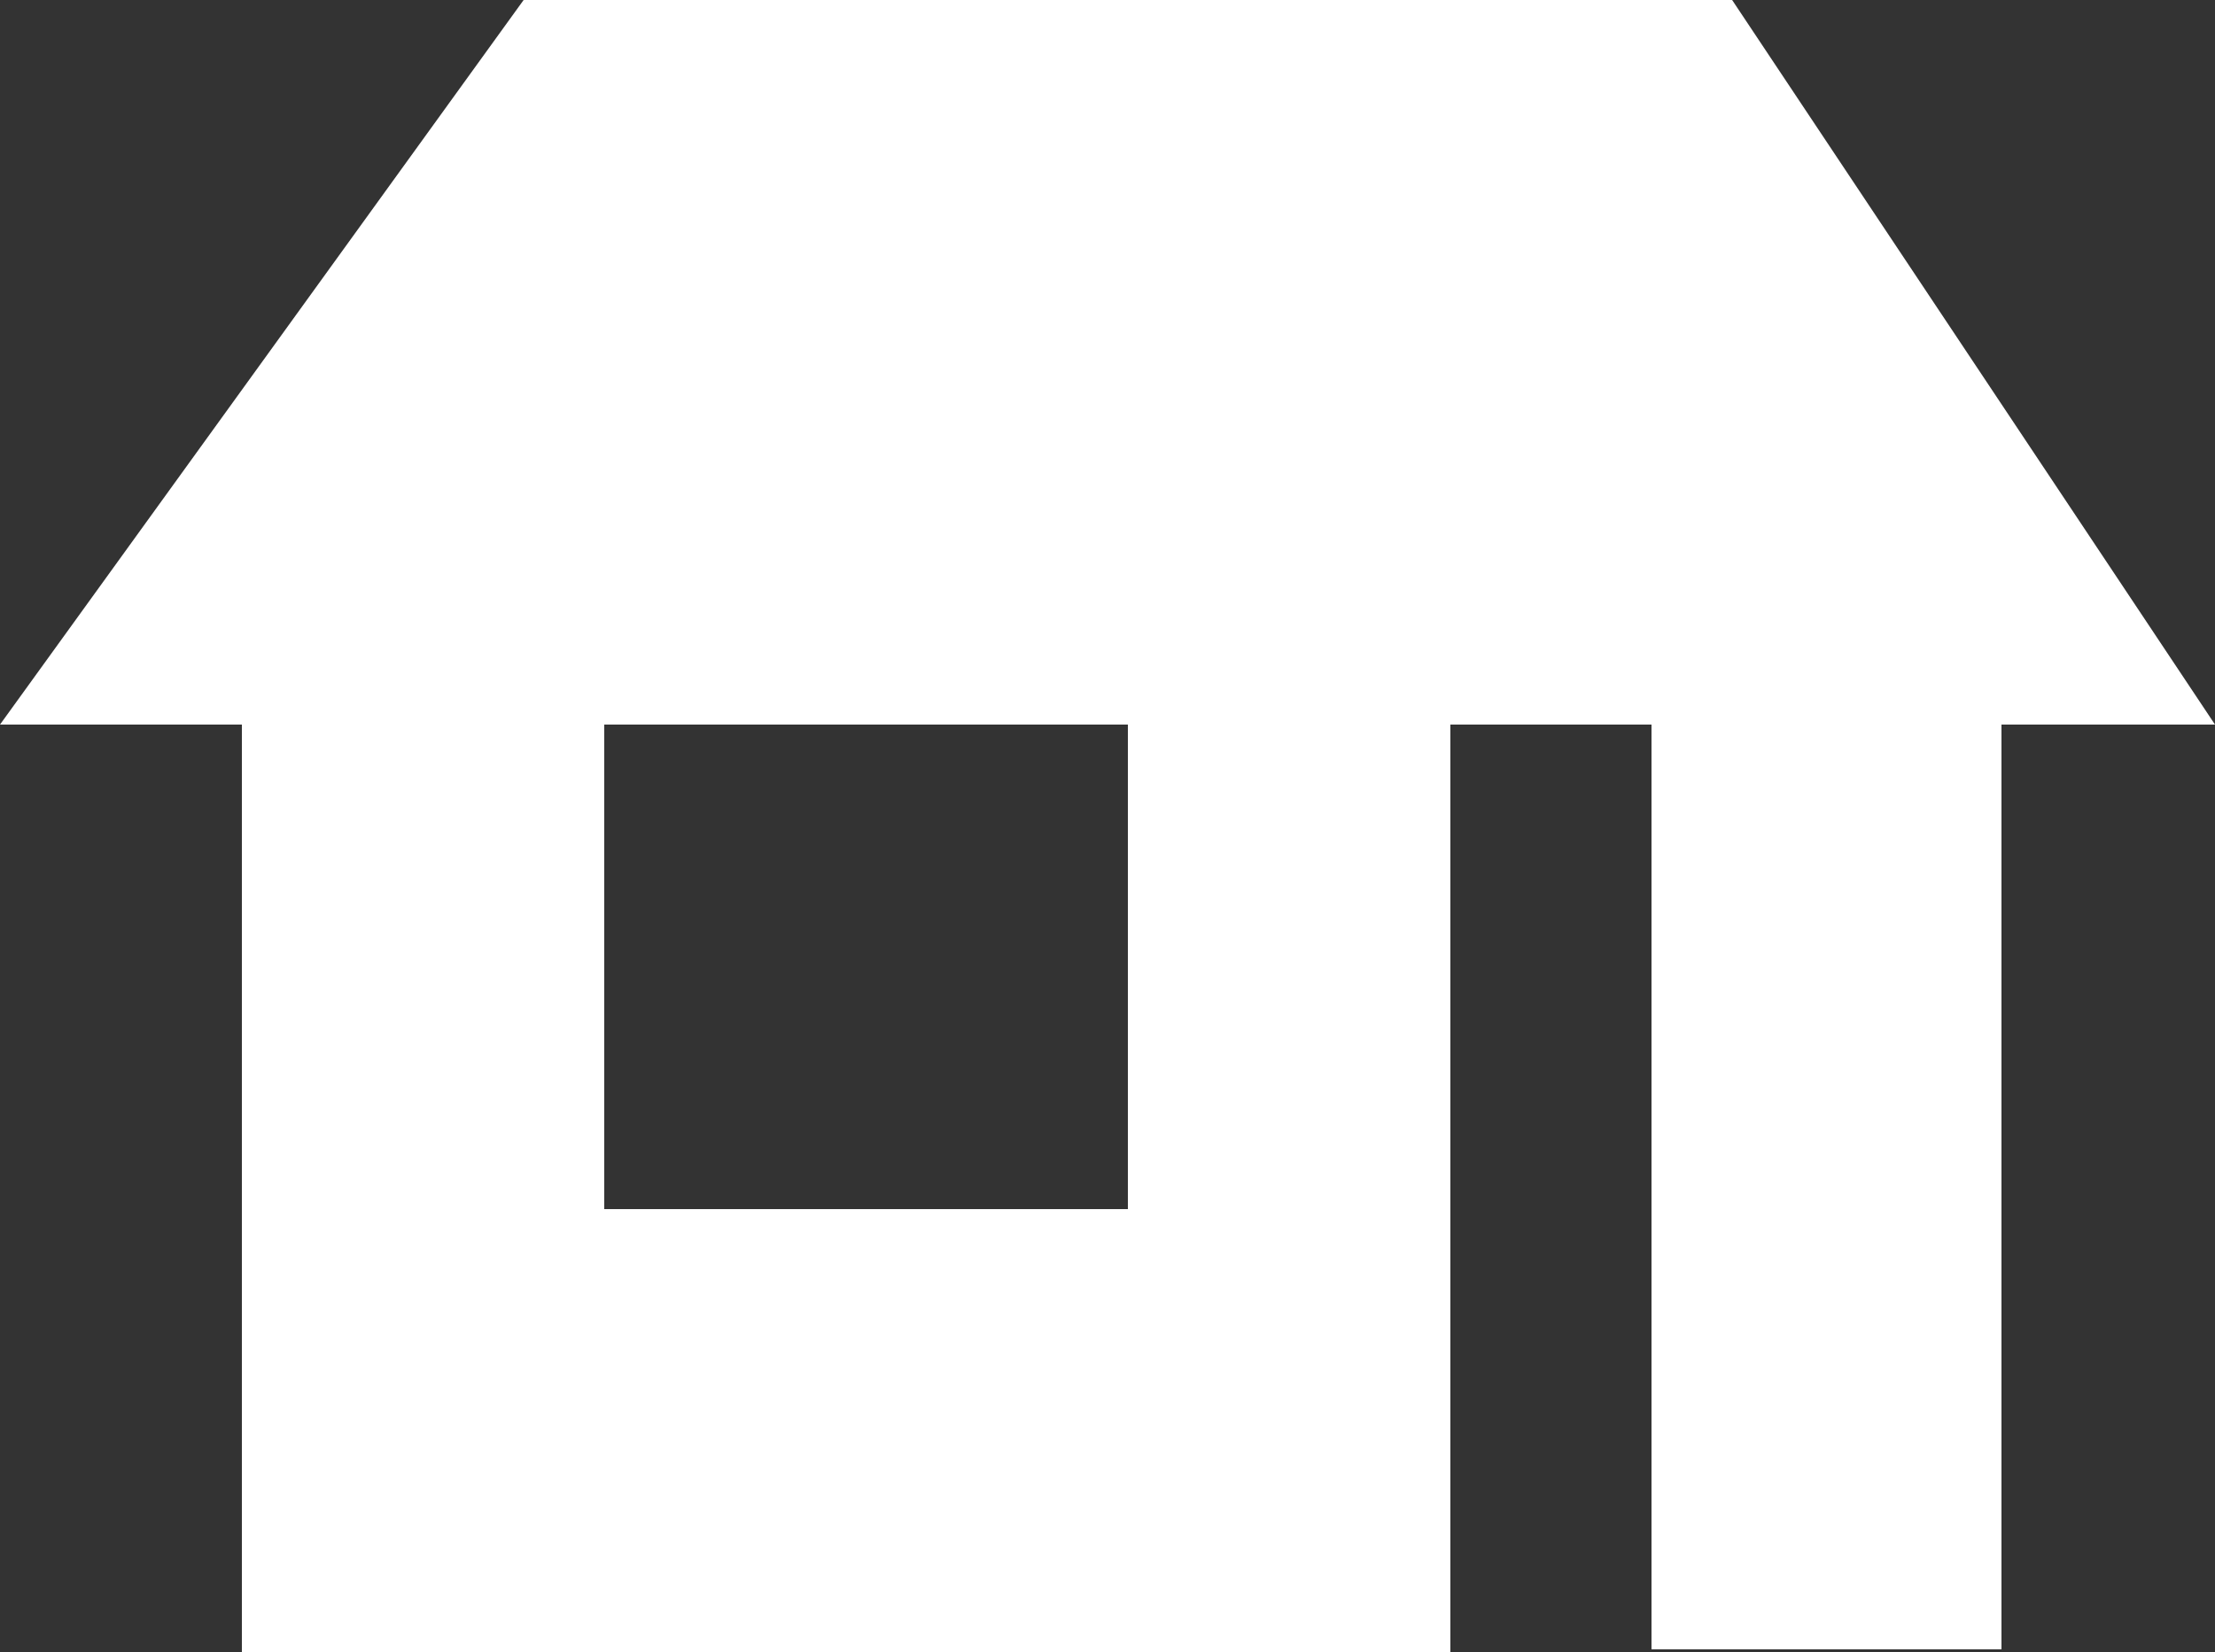
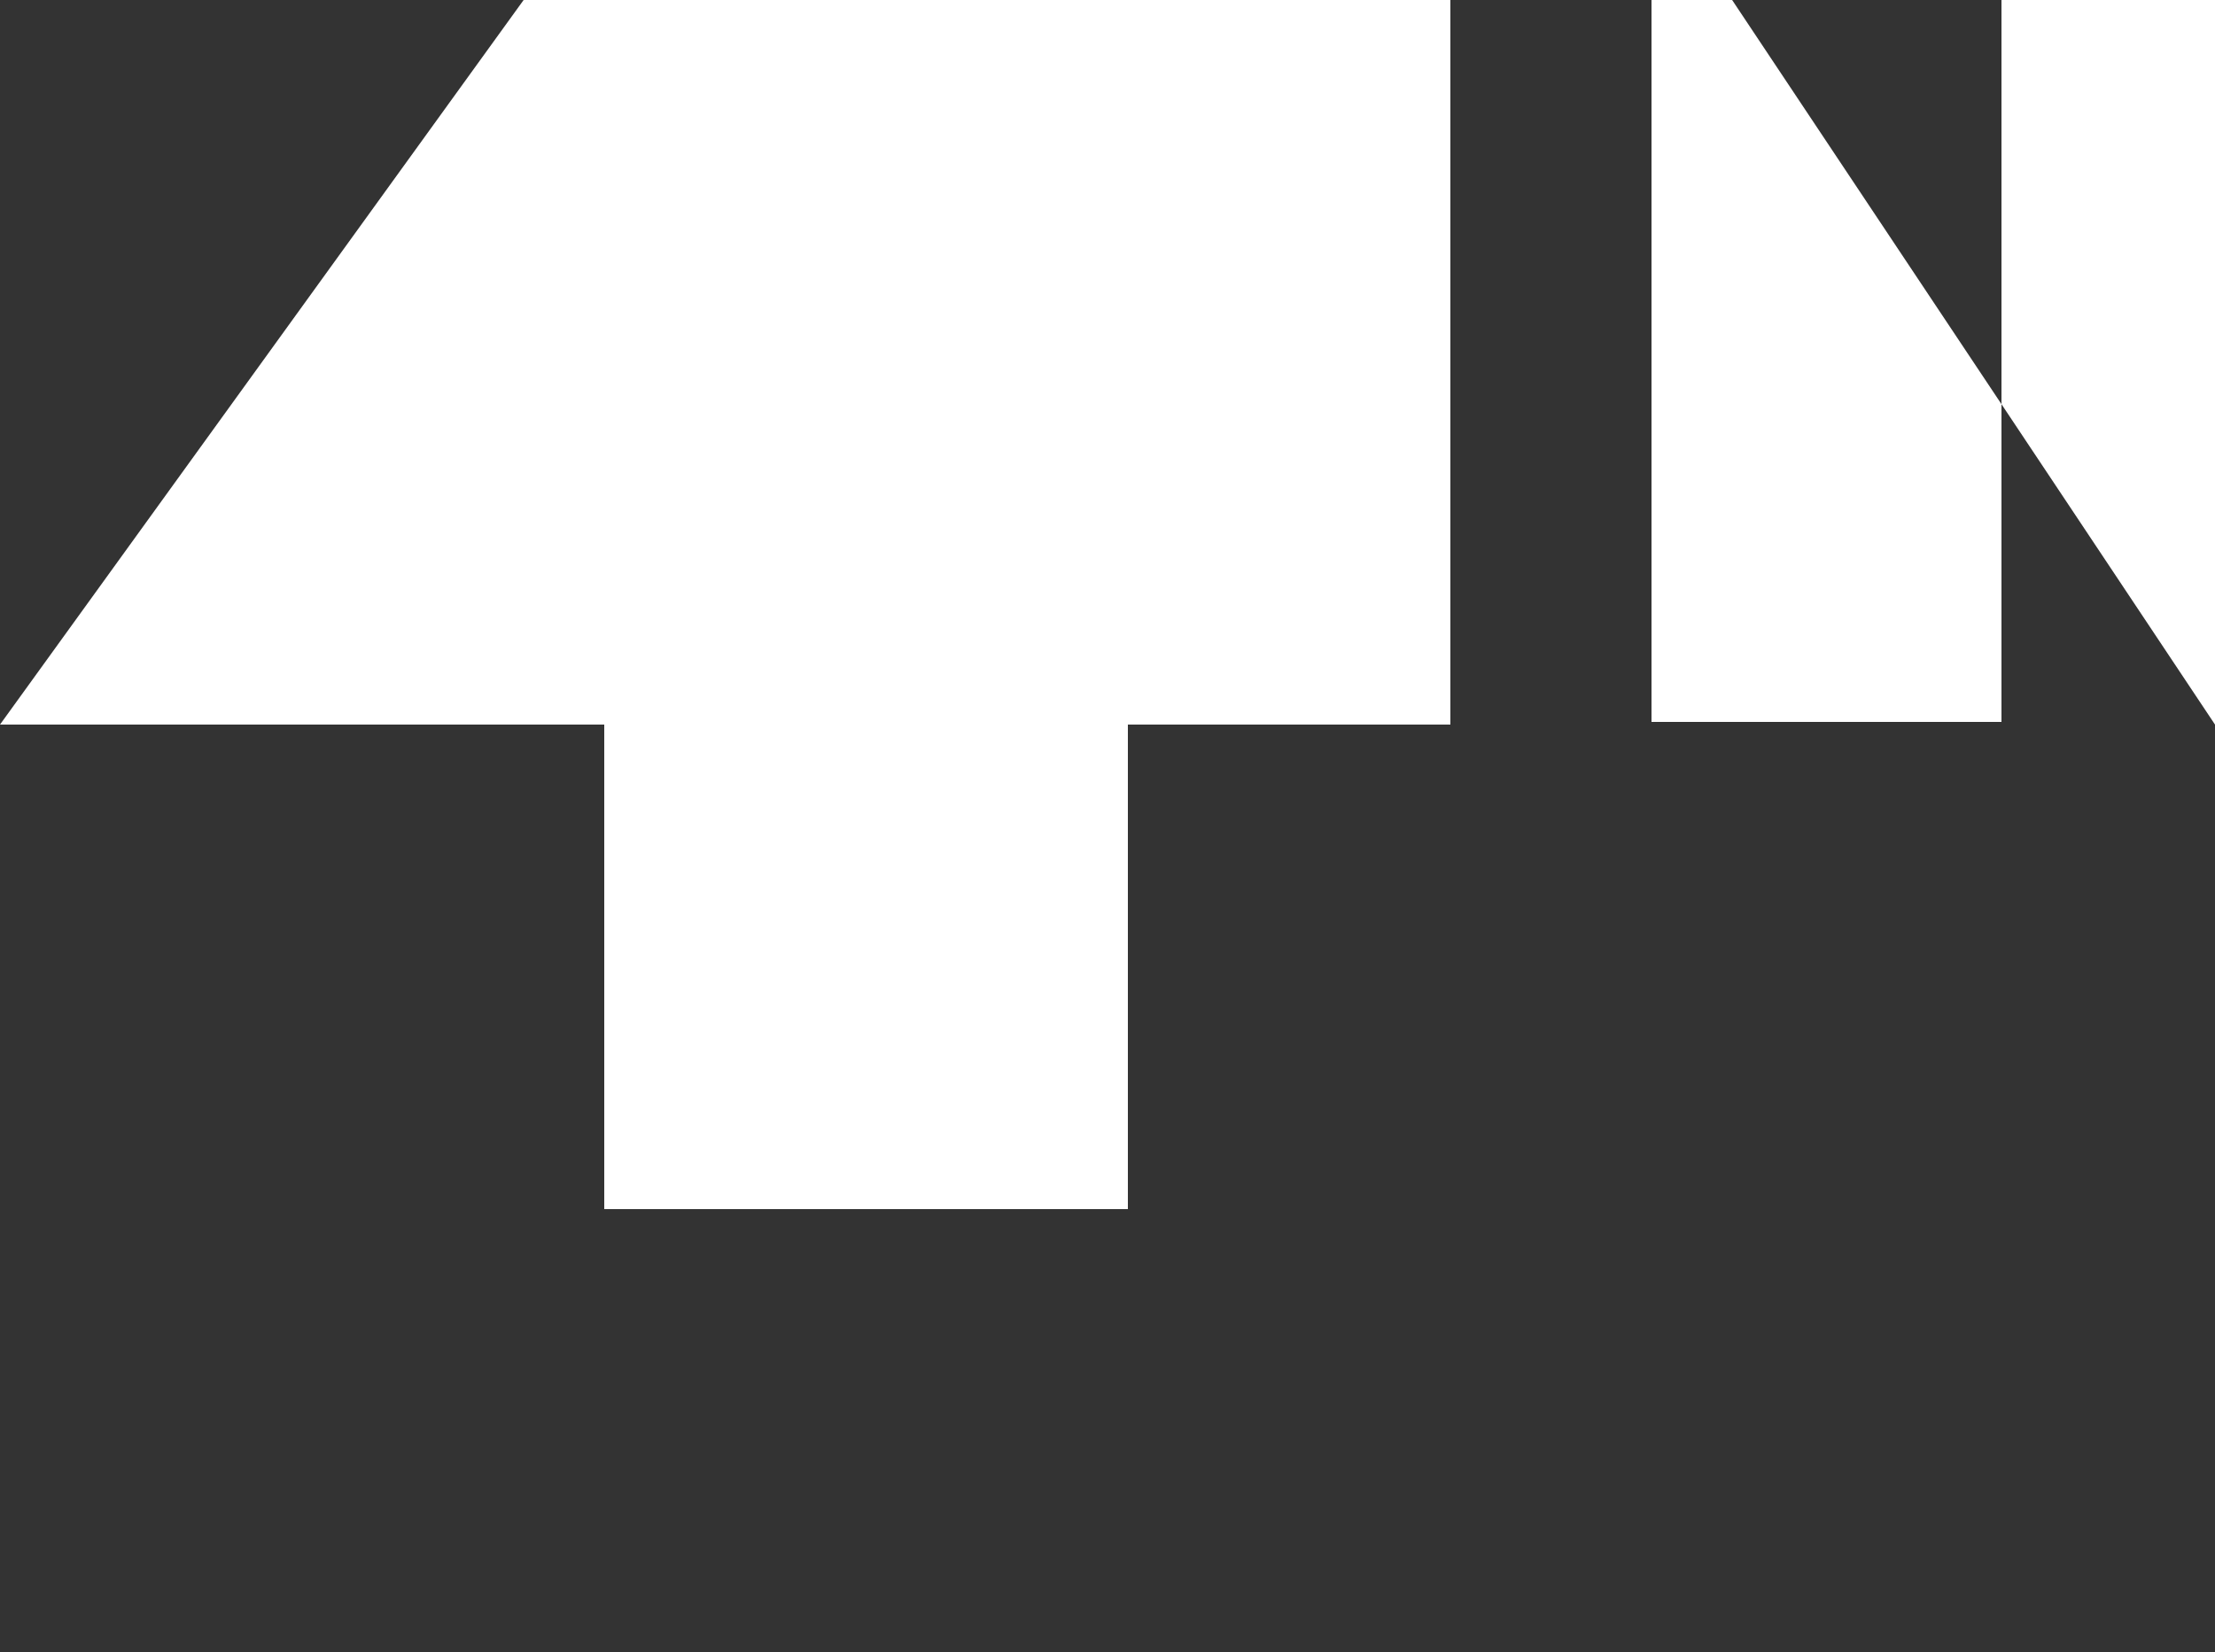
<svg xmlns="http://www.w3.org/2000/svg" id="_レイヤー_2" data-name="レイヤー_2" viewBox="0 0 25 18.65">
  <rect x="0" y="0" width="25" height="18.65" fill="#333333" stroke="none" />
  <defs>
    <style>
      .cls-1 {
        fill: #fff;
      }
    </style>
  </defs>
  <g id="_レイヤー_1-2" data-name="レイヤー_1">
-     <path class="cls-1" d="M25,8.18L19.55,0H5.91L0,8.18h2.73v10.47h13.64v-10.47h2.27v10.44h3.95v-10.44h2.42ZM12.73,13.65h-5.91v-5.47h5.91v5.47Z" />
+     <path class="cls-1" d="M25,8.18L19.55,0H5.91L0,8.18h2.73h13.64v-10.47h2.27v10.44h3.95v-10.44h2.42ZM12.73,13.65h-5.91v-5.47h5.91v5.47Z" />
  </g>
</svg>